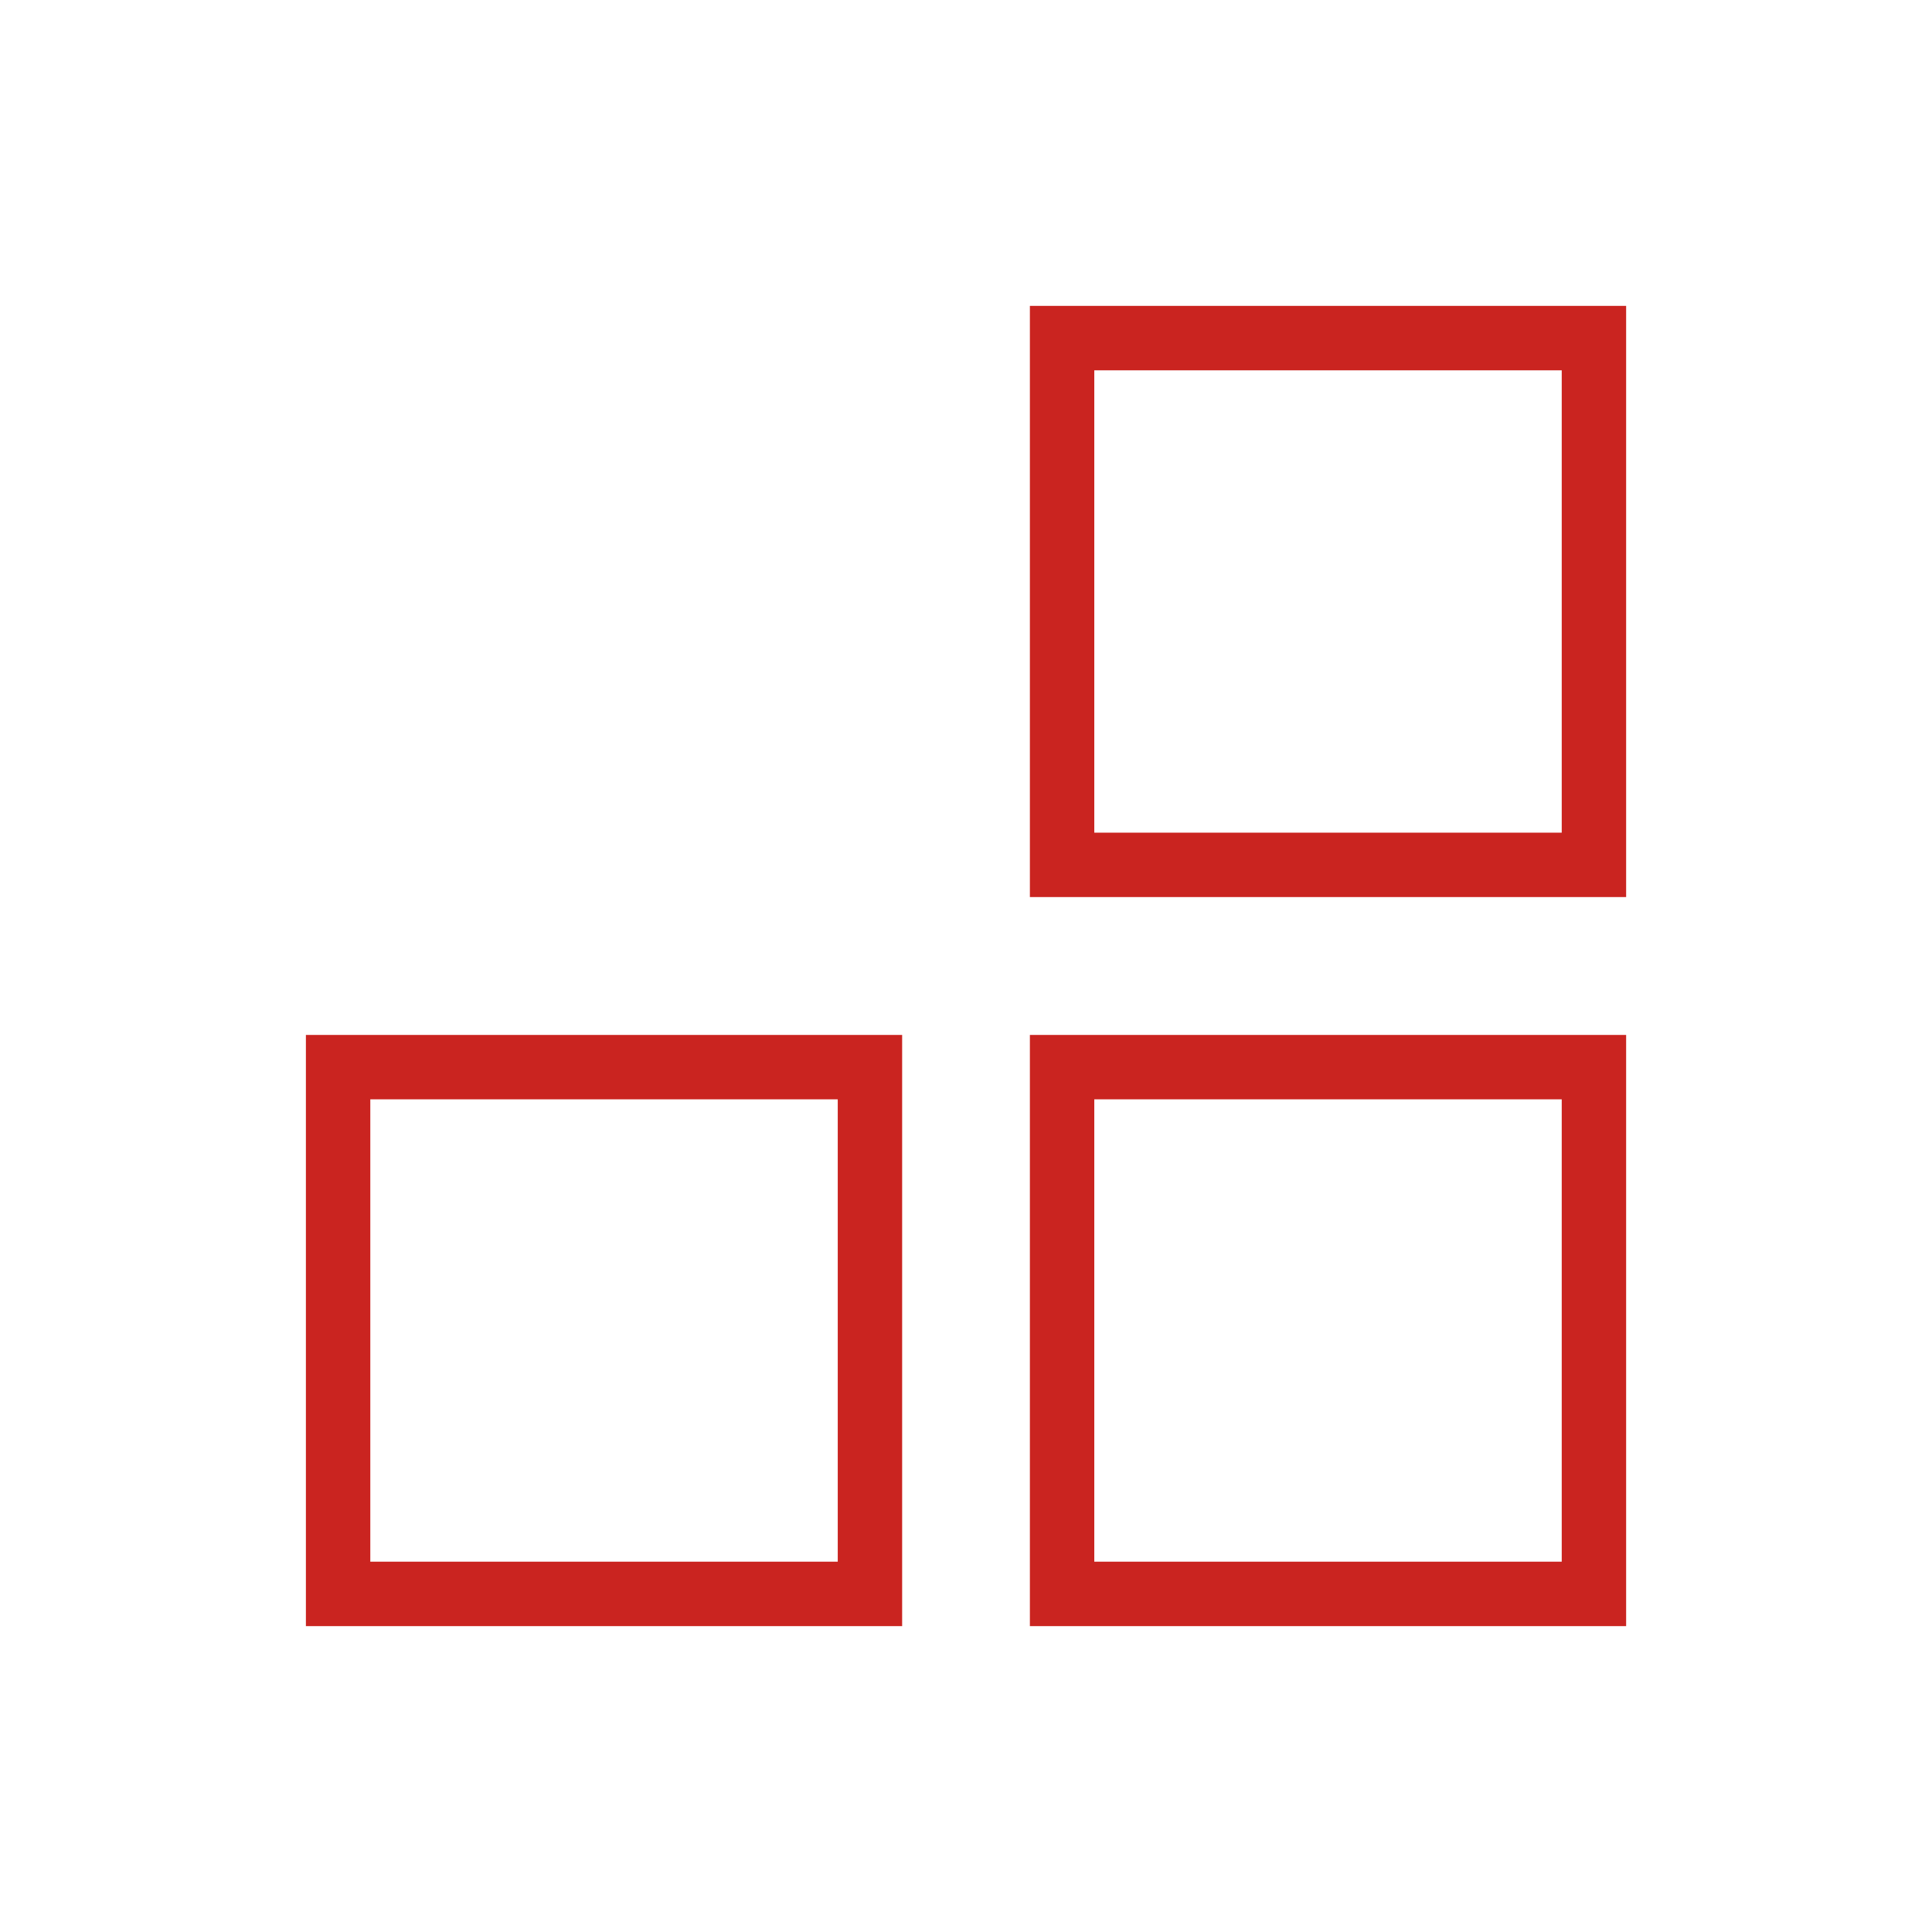
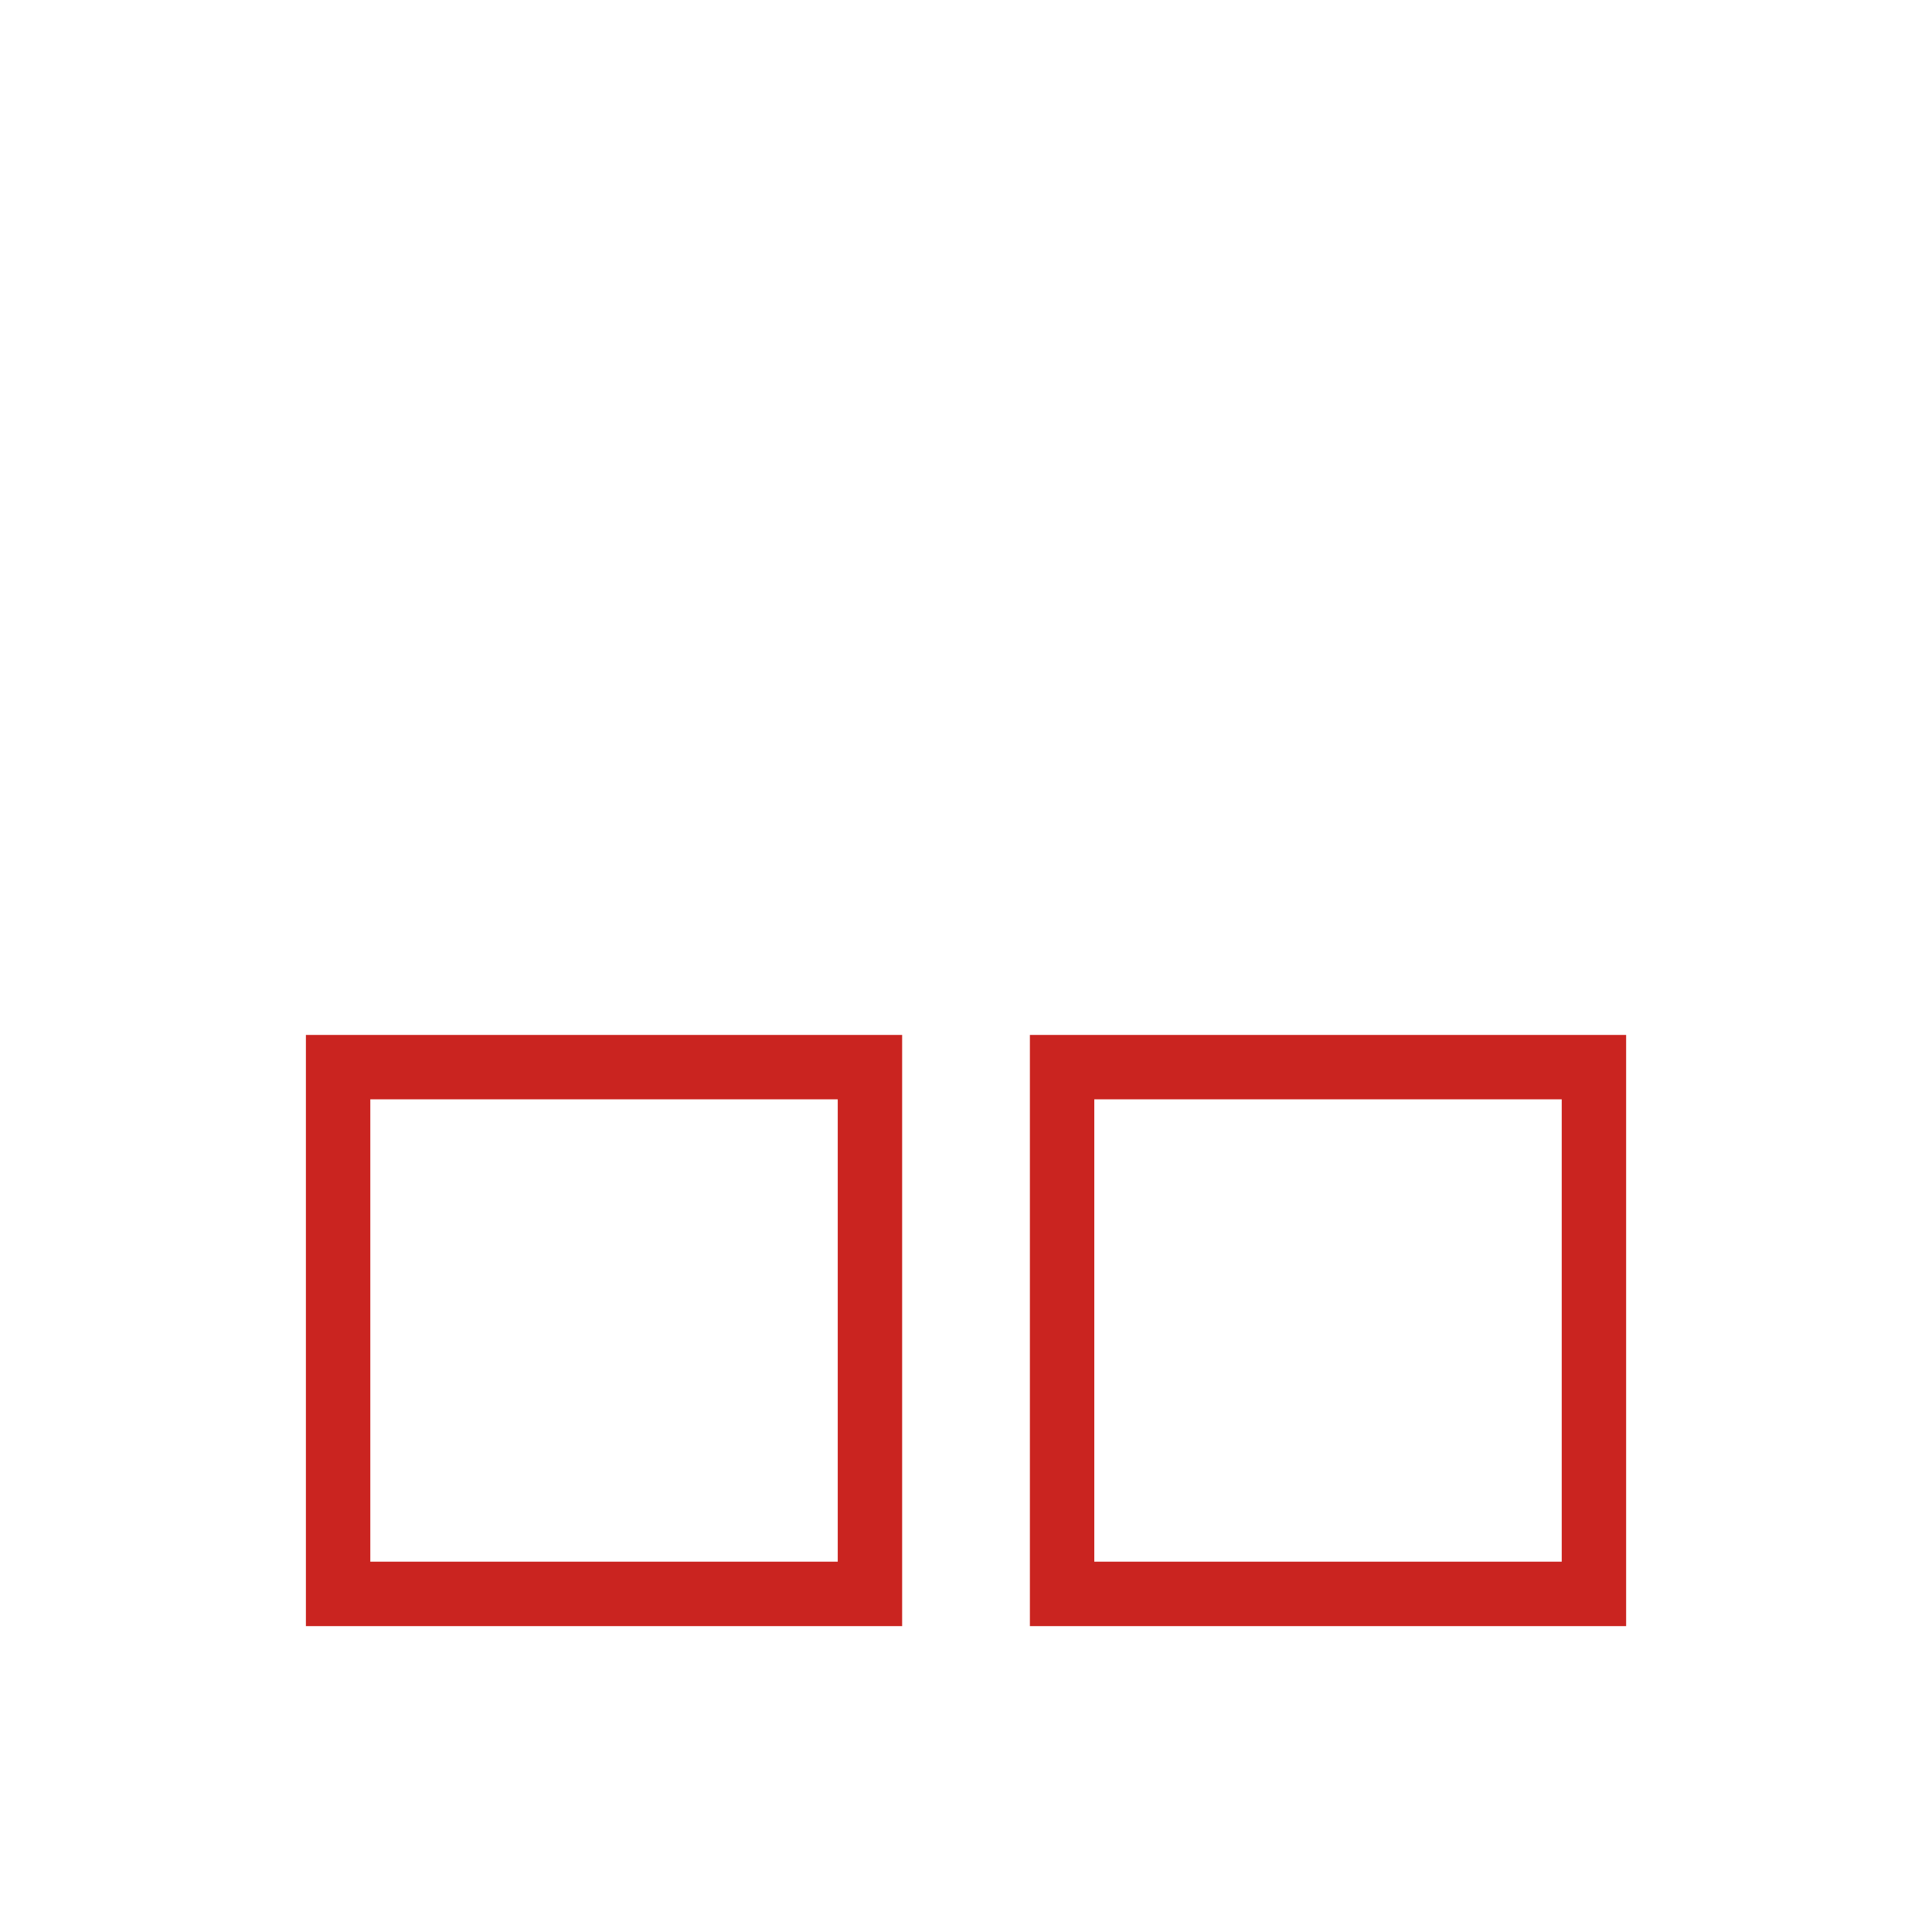
<svg xmlns="http://www.w3.org/2000/svg" width="60" height="60" viewBox="0 0 60 60" fill="none">
  <path d="M10.5 49.5V33.141H27.017V49.5H10.5Z" stroke="#CA2420" stroke-width="2" stroke-linecap="round" />
  <path d="M32.984 49.5V33.141H49.501V49.5H32.984Z" stroke="#CA2420" stroke-width="2" stroke-linecap="round" />
-   <path d="M32.984 26.859V10.5H49.501V26.859H32.984Z" stroke="#CA2420" stroke-width="2" stroke-linecap="round" />
</svg>